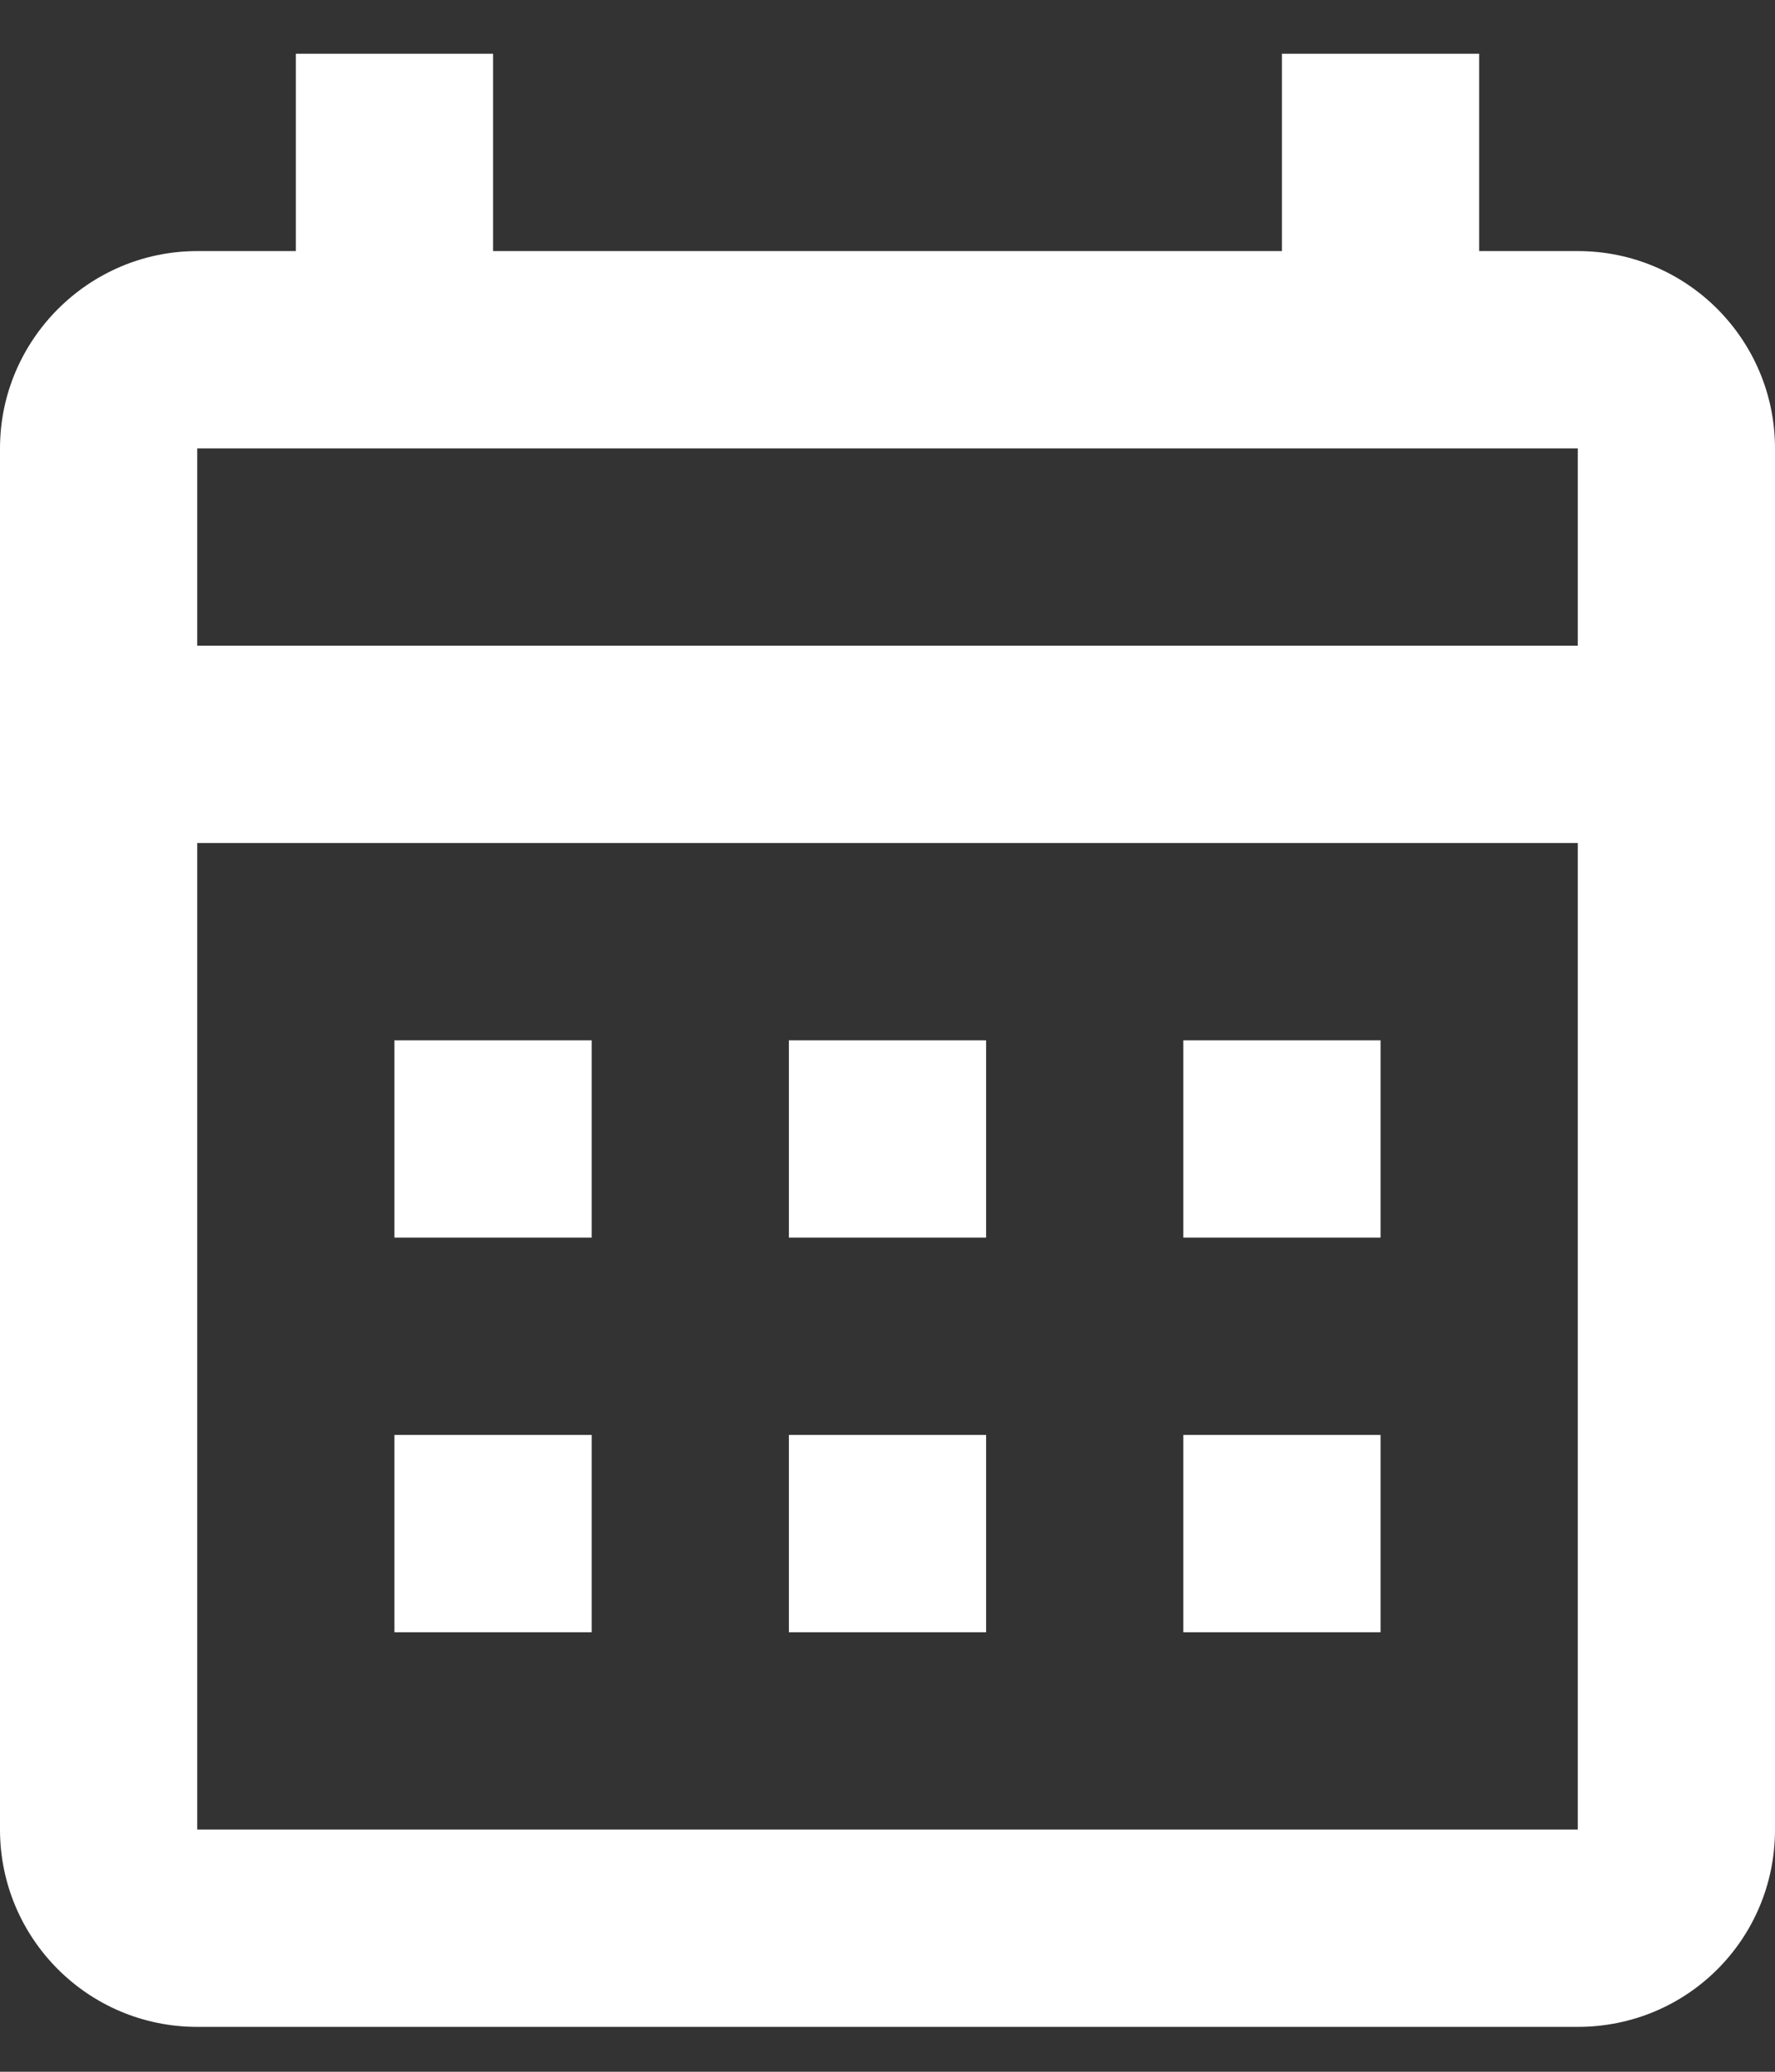
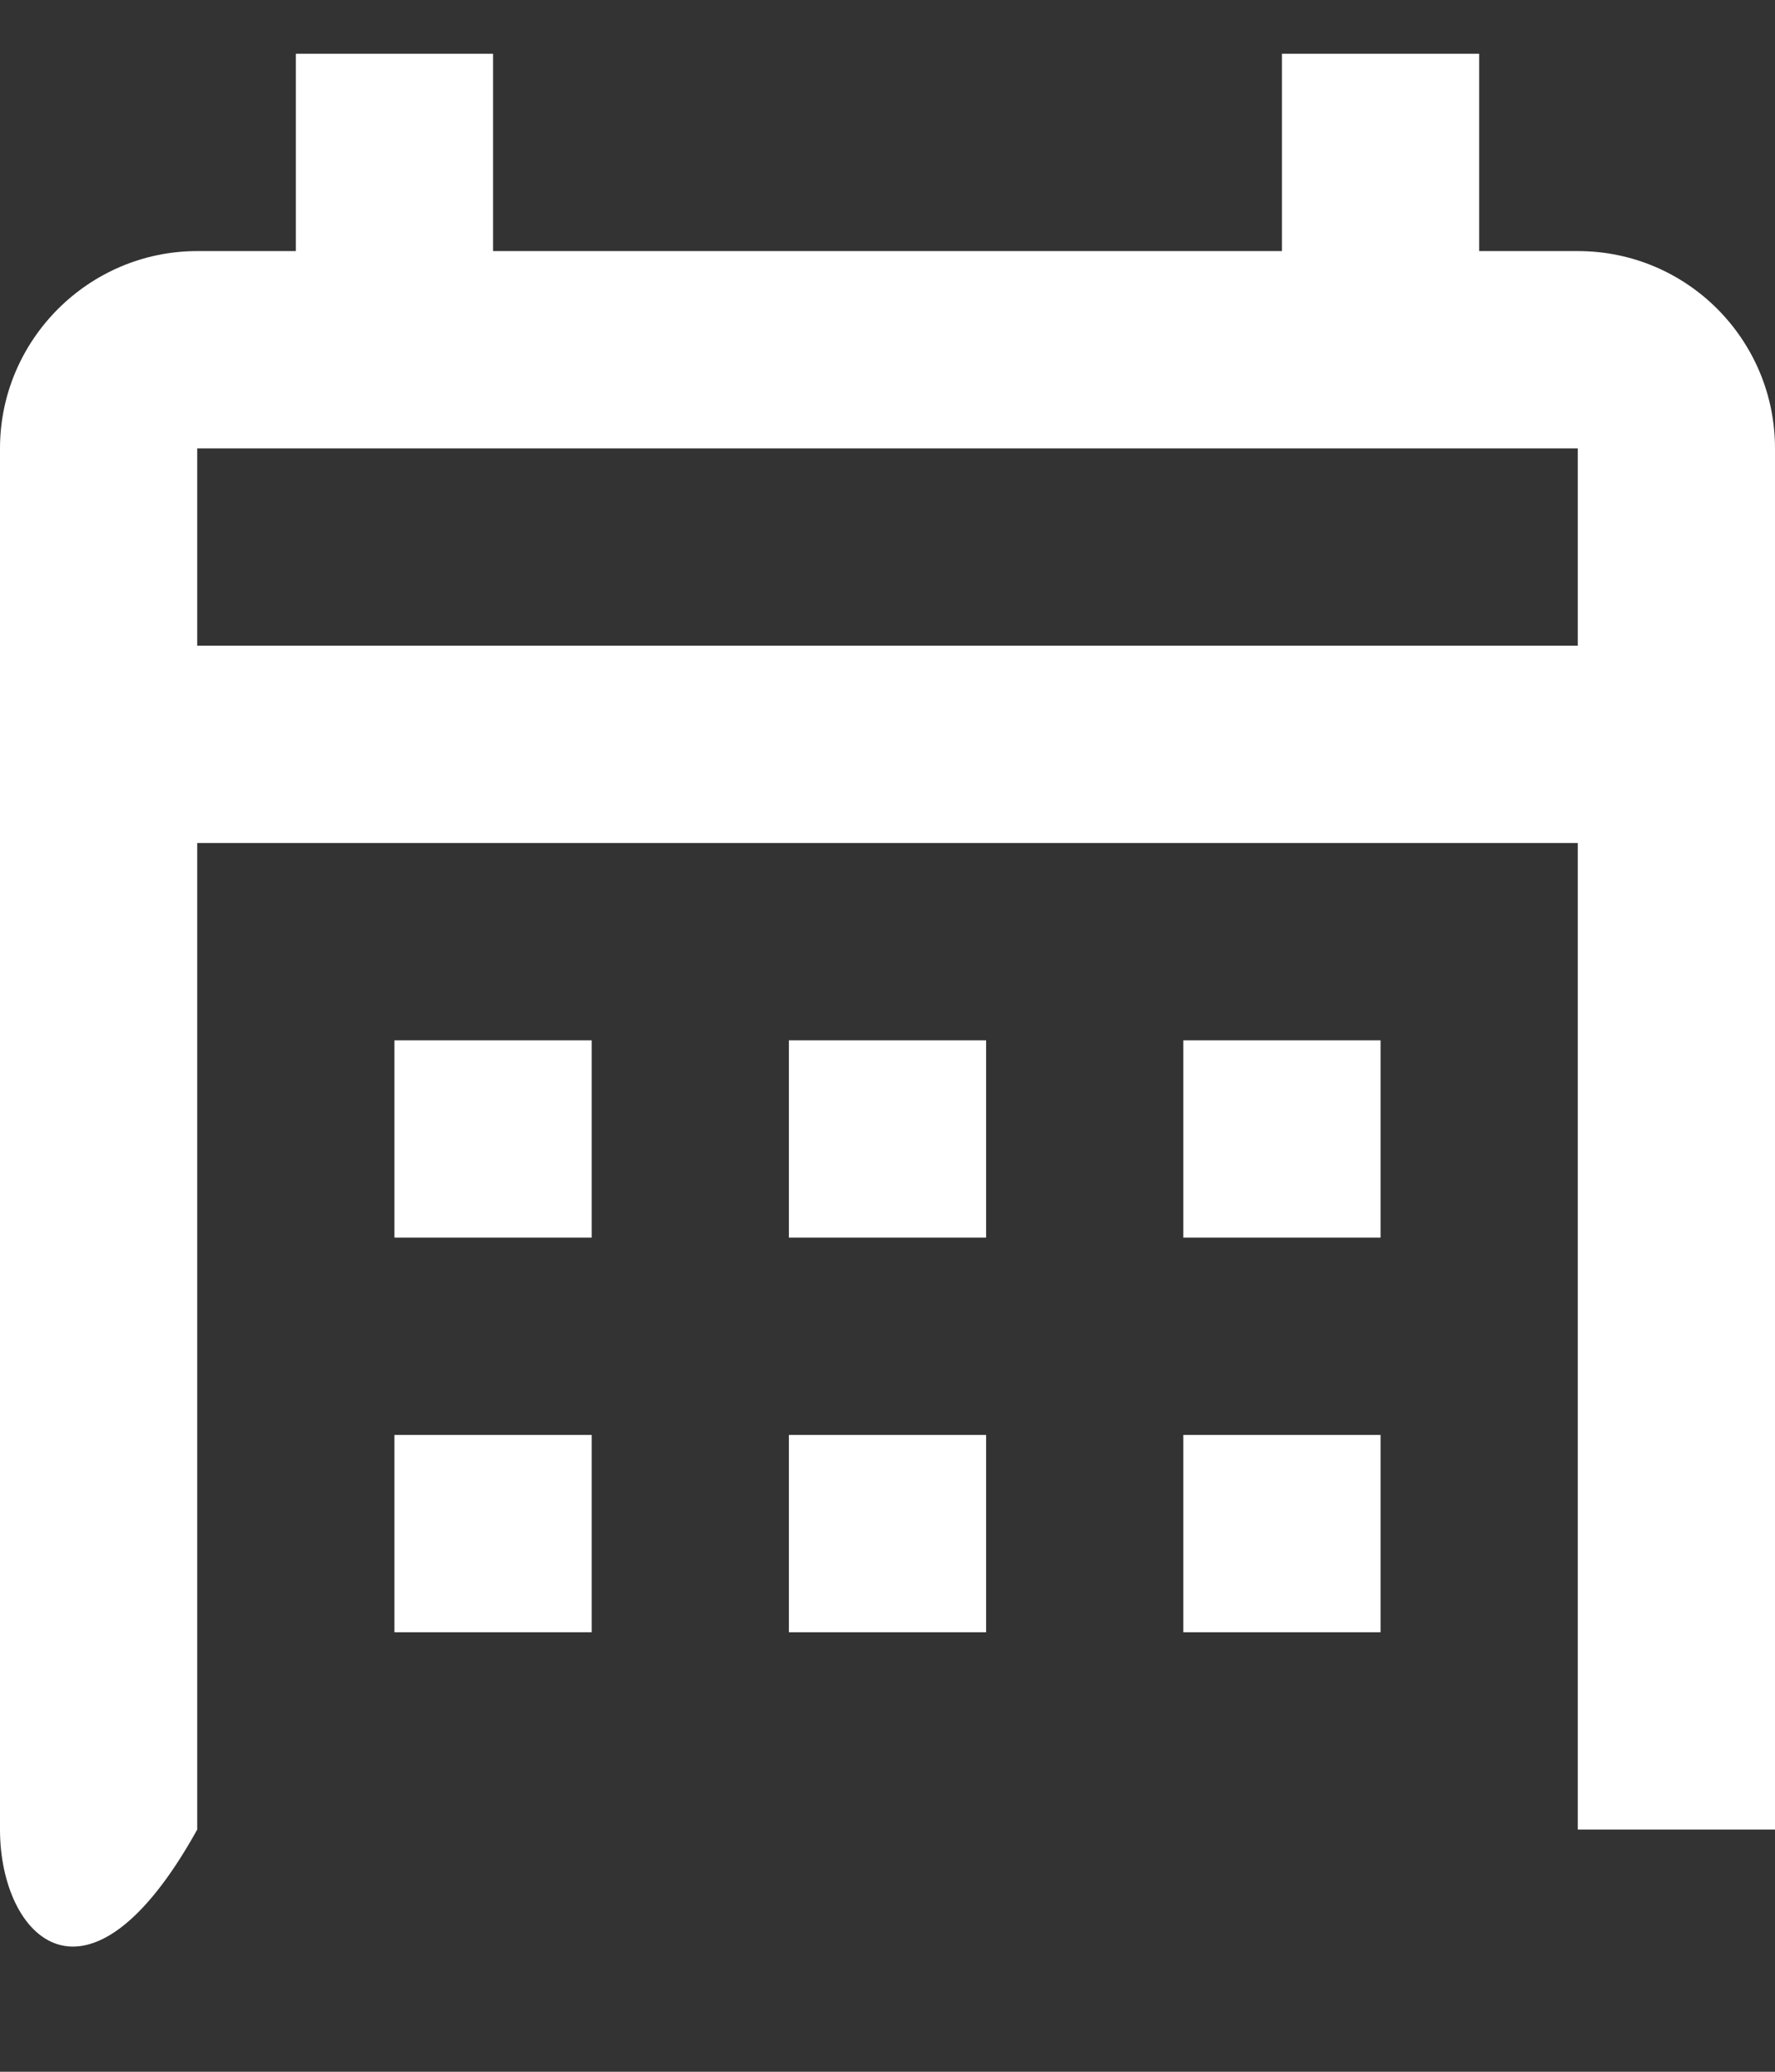
<svg xmlns="http://www.w3.org/2000/svg" width="18" height="21" viewBox="0 0 18 21" fill="none">
  <rect x="0" y="0" width="18" height="21" fill="#333333" stroke="none" />
-   <path d="M4 10.545H6V12.545H4V10.545ZM18 4.545V18.545C18 19.655 17.11 20.545 16 20.545H2C0.89 20.545 0 19.645 0 18.545V4.545C0 3.445 0.9 2.545 2 2.545H3V0.545H5V2.545H13V0.545H15V2.545H16C17.11 2.545 18 3.445 18 4.545ZM2 6.545H16V4.545H2V6.545ZM16 18.545V8.545H2V18.545H16ZM12 12.545V10.545H14V12.545H12ZM8 12.545V10.545H10V12.545H8ZM4 14.545H6V16.545H4V14.545ZM12 16.545V14.545H14V16.545H12ZM8 16.545V14.545H10V16.545H8Z" fill="white" />
+   <path d="M4 10.545H6V12.545H4V10.545ZM18 4.545V18.545H2C0.89 20.545 0 19.645 0 18.545V4.545C0 3.445 0.9 2.545 2 2.545H3V0.545H5V2.545H13V0.545H15V2.545H16C17.11 2.545 18 3.445 18 4.545ZM2 6.545H16V4.545H2V6.545ZM16 18.545V8.545H2V18.545H16ZM12 12.545V10.545H14V12.545H12ZM8 12.545V10.545H10V12.545H8ZM4 14.545H6V16.545H4V14.545ZM12 16.545V14.545H14V16.545H12ZM8 16.545V14.545H10V16.545H8Z" fill="white" />
</svg>